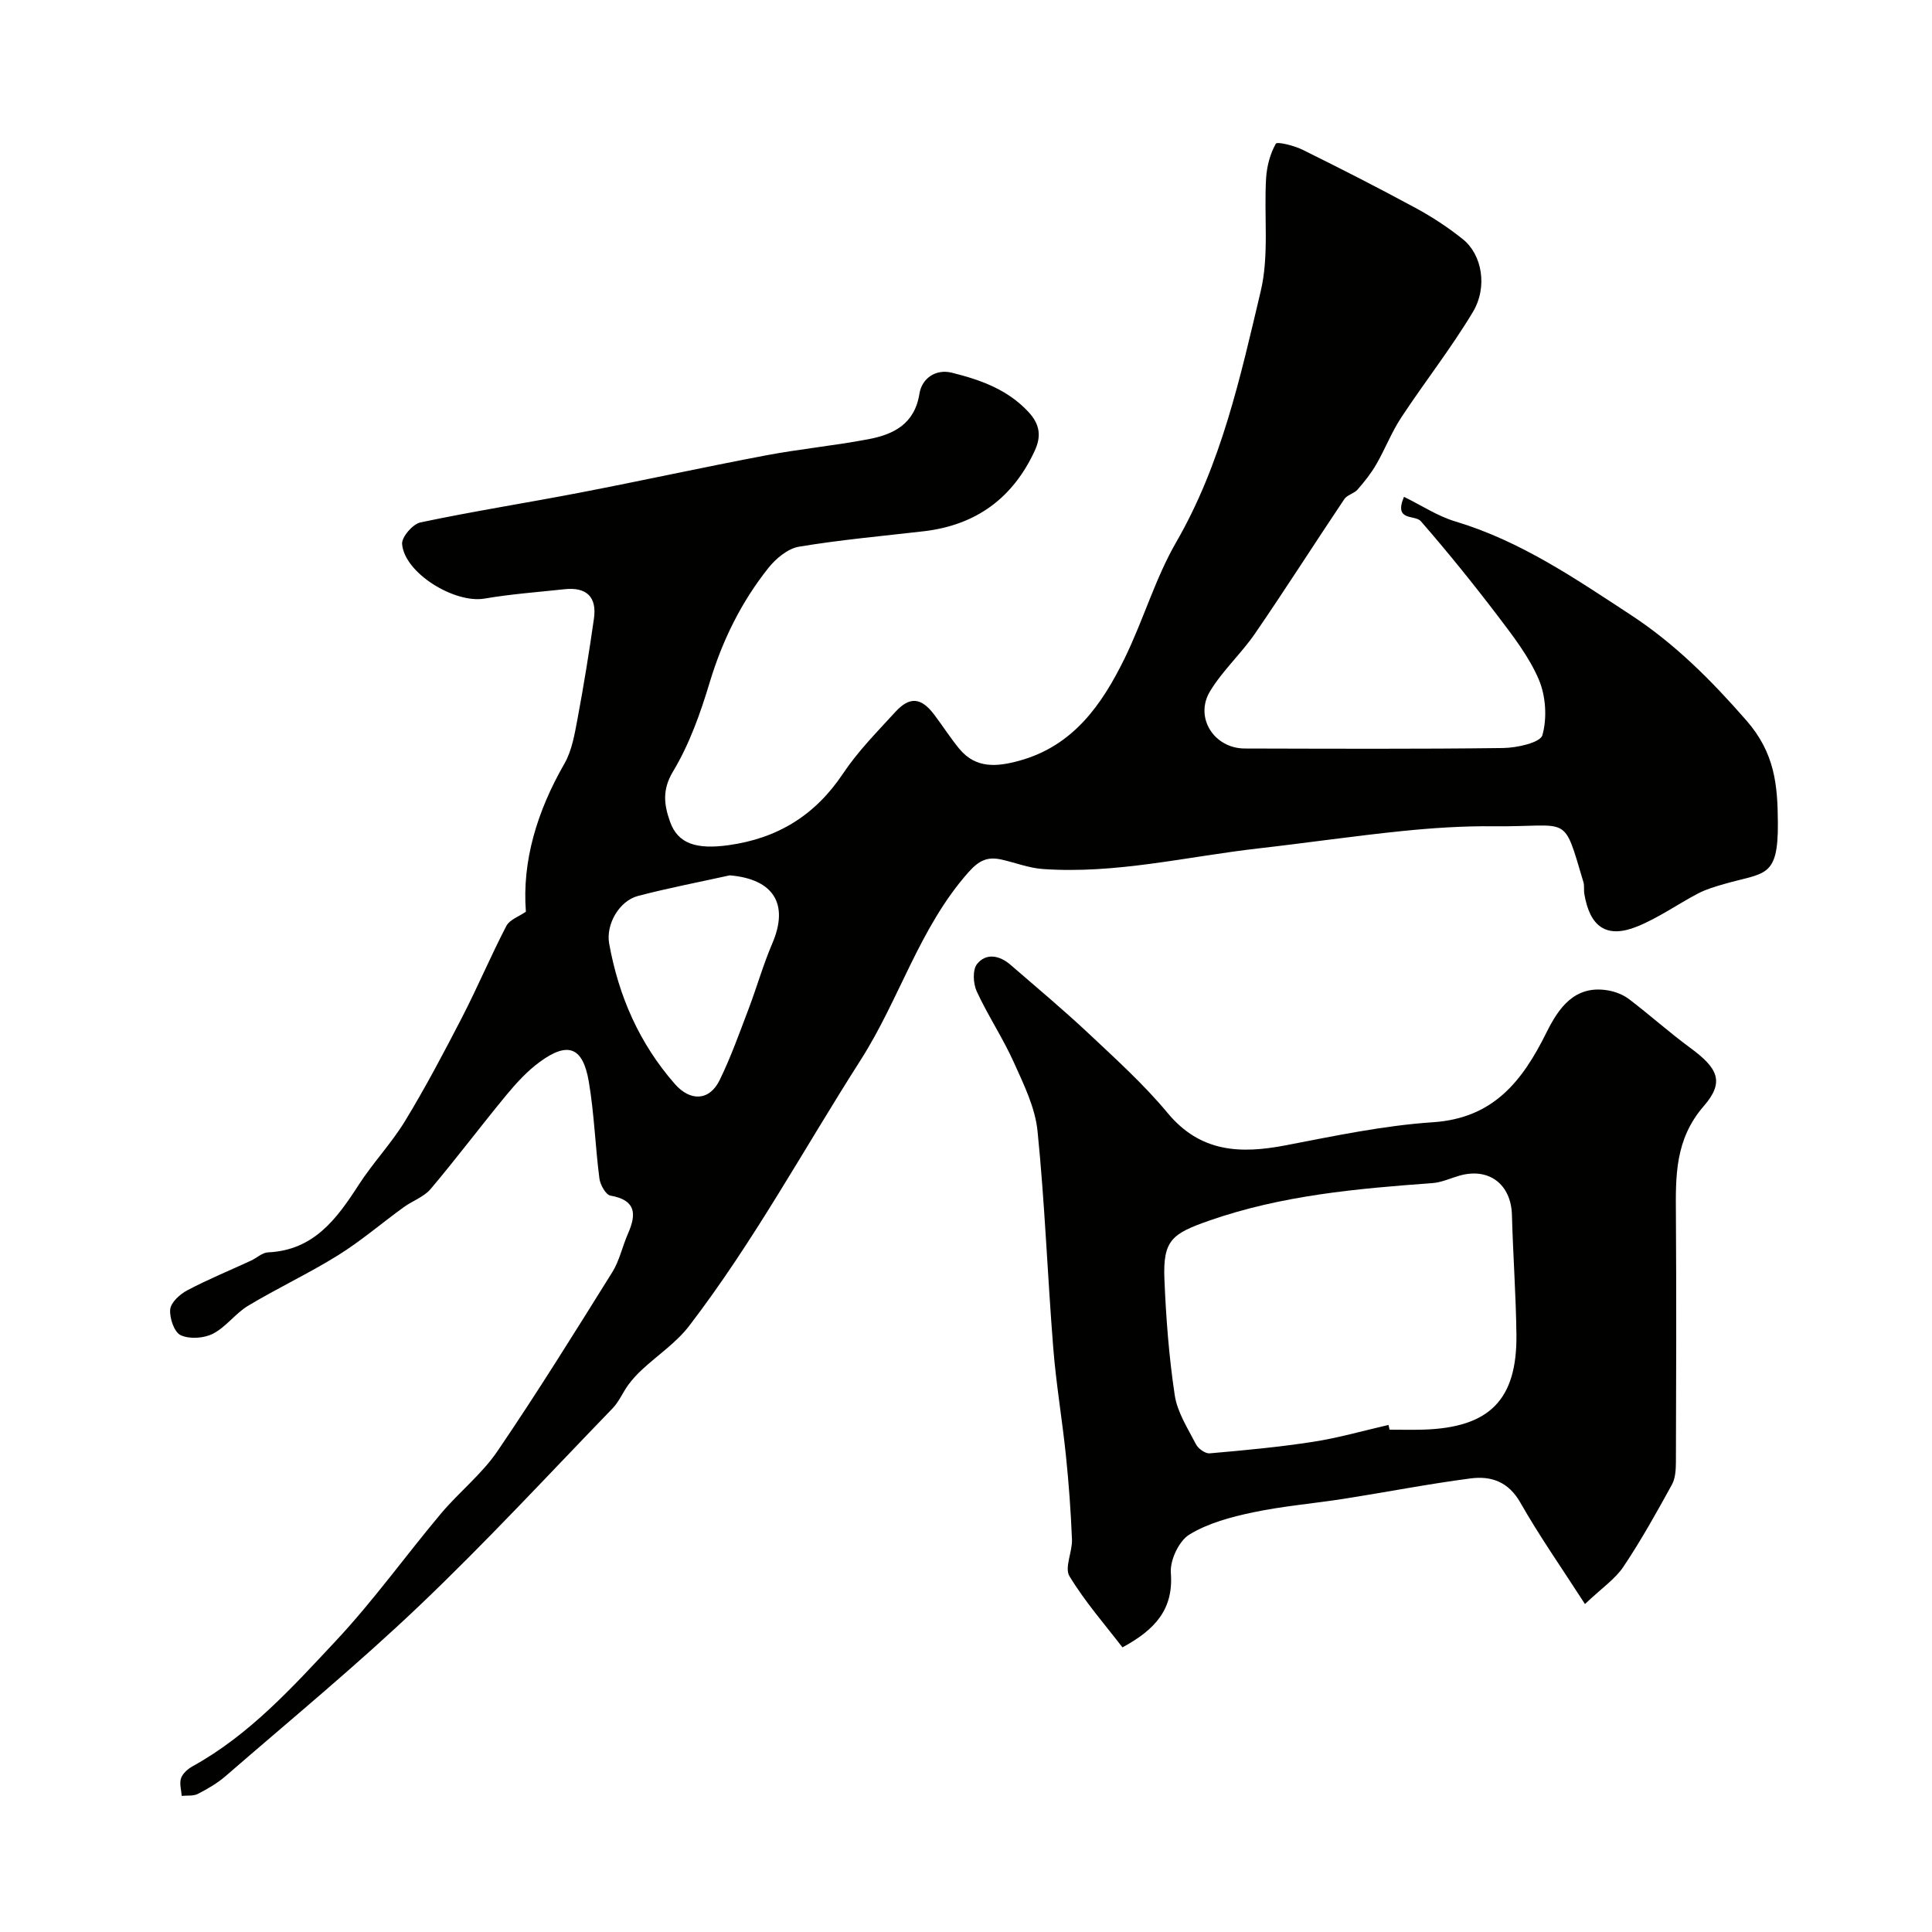
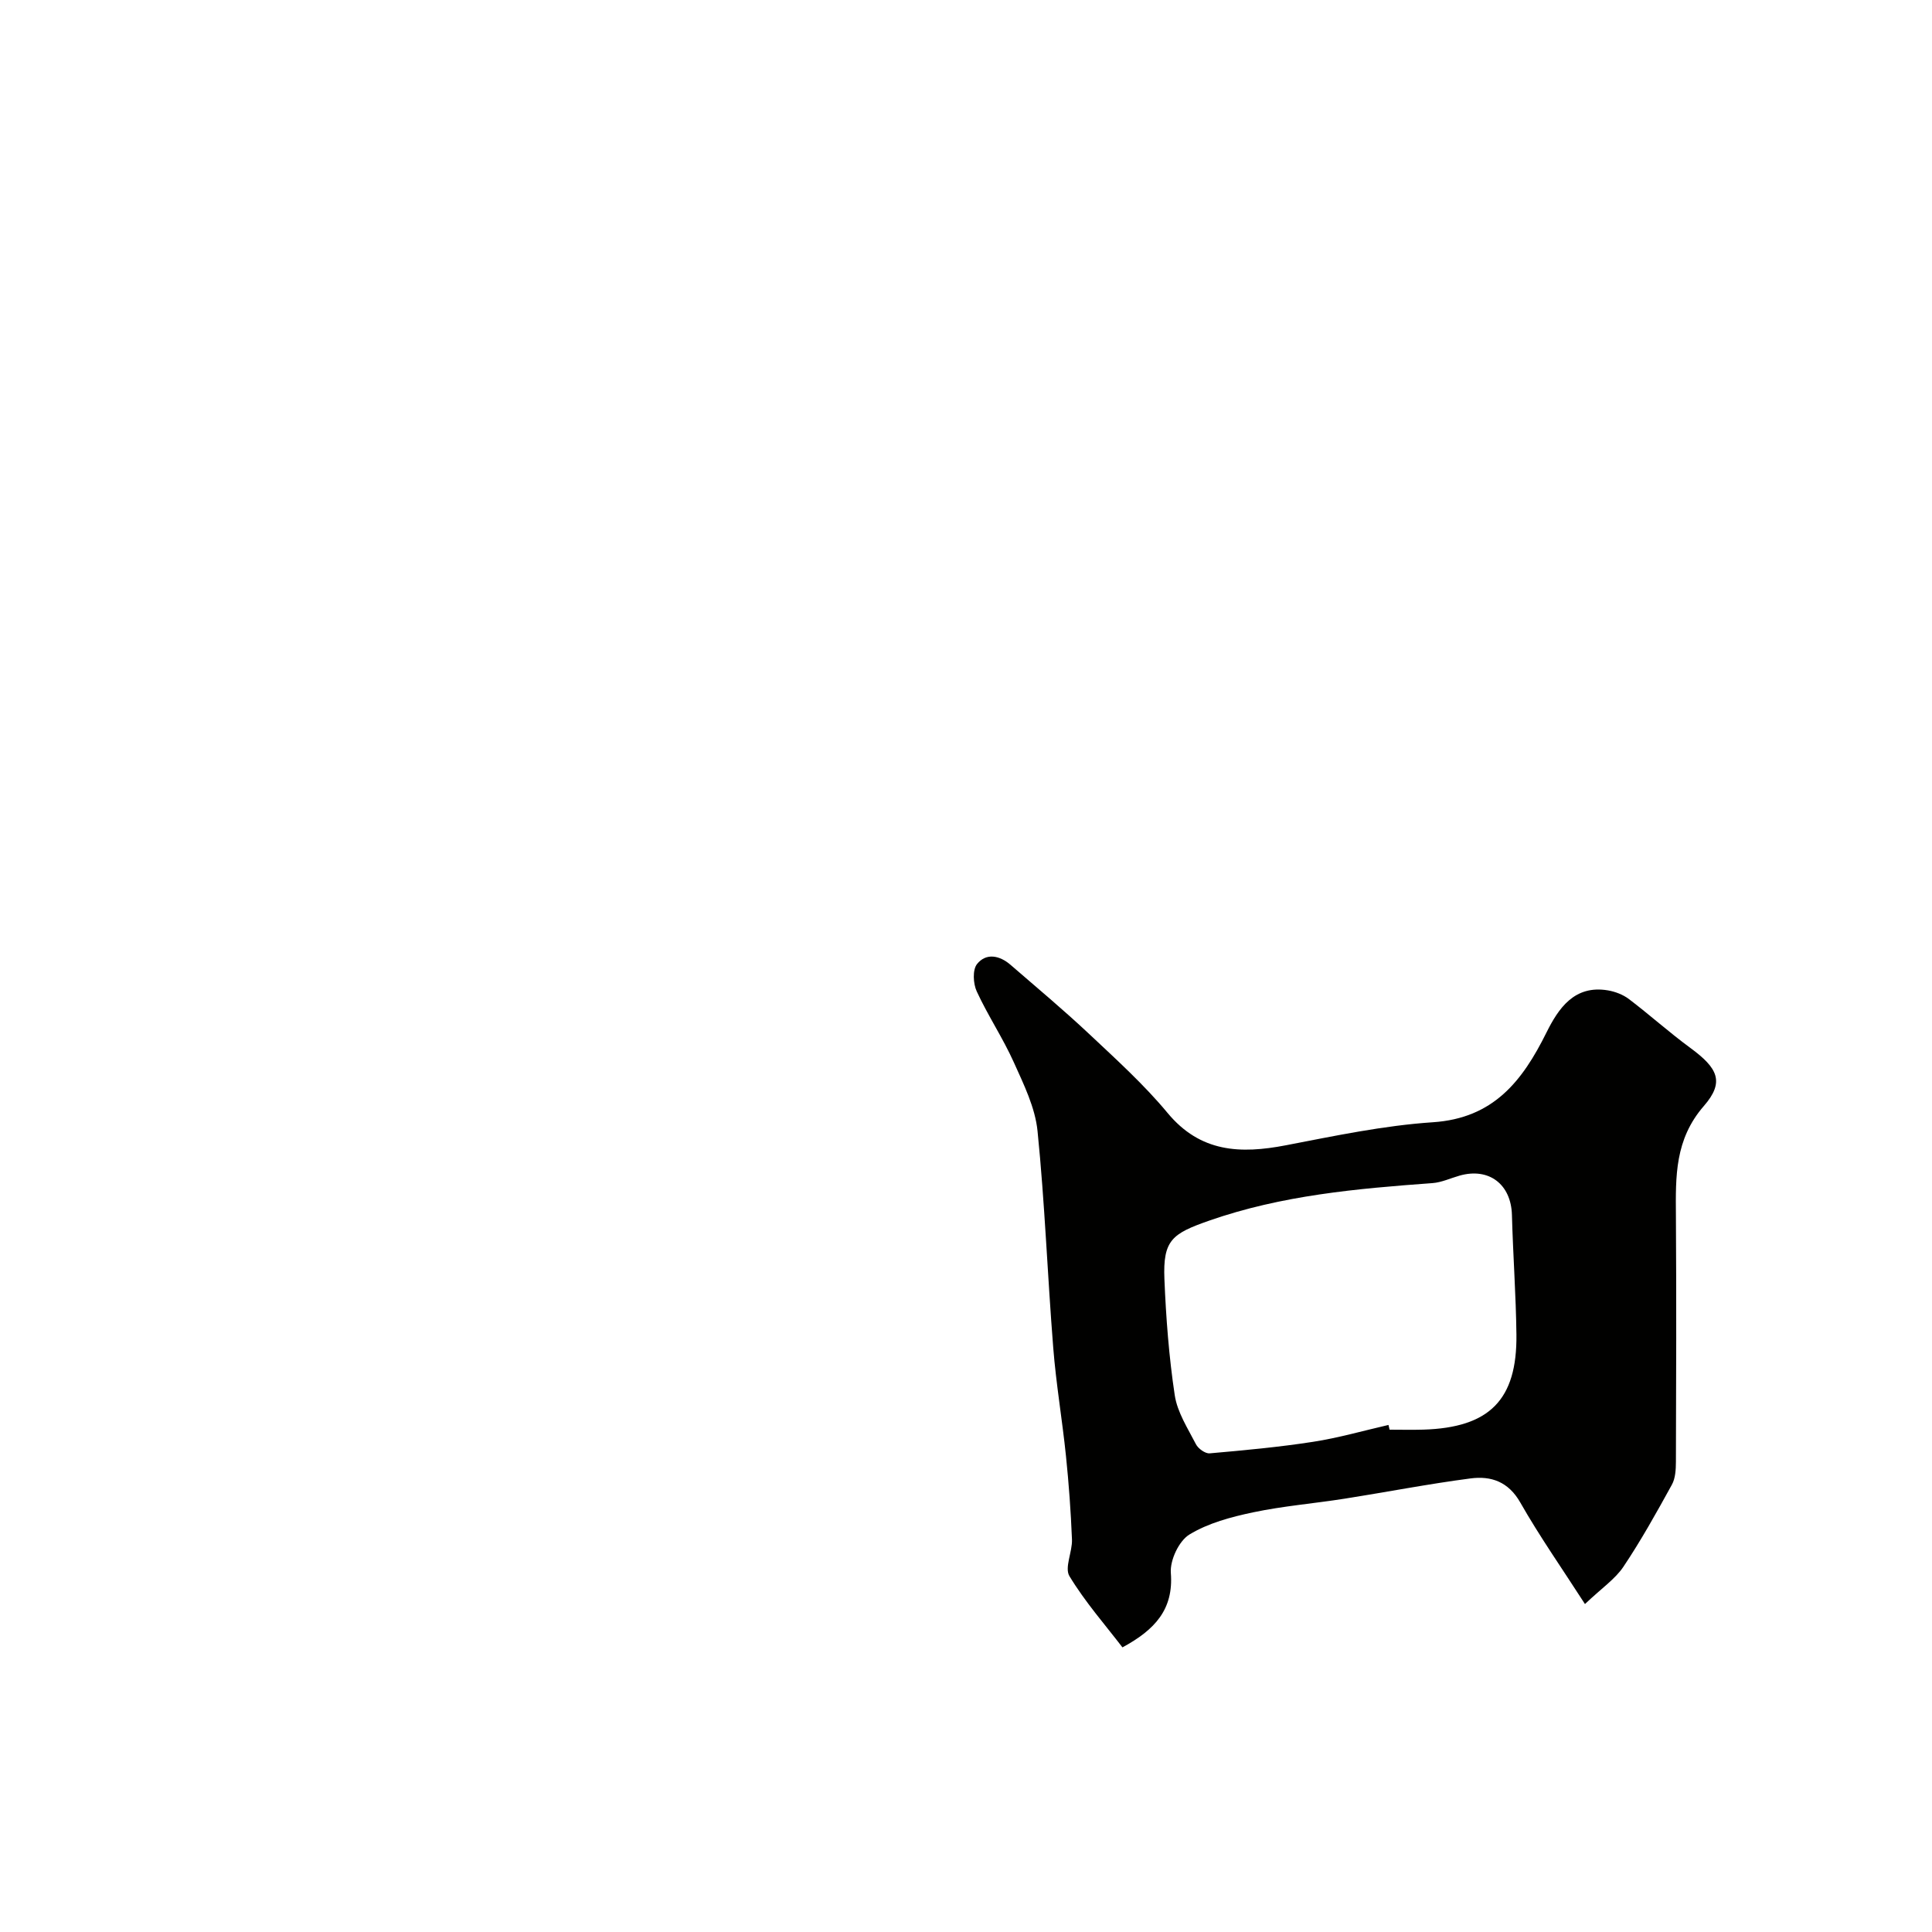
<svg xmlns="http://www.w3.org/2000/svg" enable-background="new 0 0 400 400" viewBox="0 0 400 400">
  <g fill="#010100">
-     <path d="m290.68 102.86c3.65 1.79 6.97 4 10.63 5.1 13.47 4.03 24.87 11.85 36.4 19.4 9.09 5.96 16.61 13.5 23.85 21.79 5.94 6.8 6.48 13.42 6.53 21.27.07 11.43-2.72 10.19-11.03 12.58-1.84.53-3.72 1.07-5.41 1.94-4.28 2.23-8.27 5.1-12.71 6.89-6.28 2.53-9.76.13-10.92-6.73-.14-.81.04-1.7-.19-2.47-4.32-14.46-2.59-11.38-18.63-11.56-6.26-.07-12.56.35-18.8.98-9.93 1.01-19.82 2.46-29.74 3.59-14.9 1.69-29.62 5.35-44.76 4.28-2.87-.2-5.68-1.31-8.52-1.95-2.86-.64-4.63.08-6.88 2.63-10.15 11.45-14.25 26.25-22.32 38.88-11.76 18.4-22.18 37.67-35.51 55.05-2.66 3.47-6.51 6.03-9.77 9.06-1.03.95-1.99 2.01-2.82 3.13-1.15 1.57-1.91 3.48-3.24 4.85-13.27 13.72-26.24 27.76-40.06 40.91-12.87 12.26-26.63 23.58-40.07 35.24-1.71 1.48-3.73 2.65-5.75 3.69-.94.48-2.21.29-3.34.41-.08-1.23-.51-2.58-.14-3.65.34-.99 1.41-1.94 2.39-2.48 11.8-6.51 20.71-16.4 29.7-26.01 7.77-8.3 14.43-17.62 21.76-26.35 3.72-4.42 8.42-8.12 11.64-12.85 8.26-12.13 16.01-24.61 23.78-37.06 1.52-2.43 2.12-5.42 3.3-8.09 1.78-4.05 1.56-6.87-3.65-7.79-.98-.17-2.13-2.24-2.3-3.55-.86-6.66-1.07-13.41-2.19-20.02-1.22-7.22-4.32-8.39-10.16-4.11-2.58 1.89-4.83 4.34-6.88 6.82-5.32 6.44-10.34 13.13-15.72 19.5-1.39 1.64-3.75 2.44-5.57 3.76-4.55 3.3-8.84 6.99-13.59 9.95-6.03 3.75-12.5 6.78-18.6 10.44-2.64 1.58-4.59 4.41-7.3 5.8-1.87.96-4.84 1.16-6.68.31-1.34-.62-2.34-3.57-2.17-5.35.14-1.44 2.01-3.14 3.53-3.94 4.29-2.27 8.81-4.12 13.22-6.16 1.18-.55 2.31-1.65 3.49-1.7 9.5-.43 14.25-6.95 18.81-14.02 2.96-4.57 6.79-8.6 9.61-13.24 4.22-6.94 8.02-14.15 11.75-21.37 3.22-6.24 5.95-12.73 9.19-18.96.67-1.29 2.6-1.94 4.04-2.94-.81-10.49 2.32-20.81 7.98-30.66 1.56-2.72 2.11-6.11 2.71-9.28 1.29-6.89 2.41-13.81 3.4-20.75.64-4.49-1.55-6.56-6.06-6.08-5.54.6-11.11 1-16.59 1.94-6.2 1.06-16.59-5.28-17.07-11.3-.11-1.44 2.21-4.14 3.8-4.47 10.99-2.32 22.11-4.06 33.15-6.19 12.77-2.46 25.49-5.25 38.27-7.67 7.05-1.34 14.23-2.02 21.29-3.36 5.24-.99 9.6-3.13 10.6-9.43.51-3.21 3.4-5.16 6.69-4.35 5.85 1.45 11.5 3.43 15.86 8.11 2.42 2.59 2.7 5.06 1.33 8.03-4.54 9.86-12.19 15.43-22.98 16.69-8.63 1-17.29 1.77-25.85 3.2-2.3.39-4.75 2.43-6.3 4.37-5.63 7.06-9.55 15.02-12.18 23.74-1.91 6.35-4.2 12.8-7.59 18.43-2.33 3.87-1.81 7.02-.61 10.41 1.63 4.6 5.53 5.75 12.08 4.85 10.2-1.41 17.97-6.2 23.73-14.83 3.08-4.62 7.07-8.65 10.84-12.77 2.98-3.25 5.34-2.99 8.04.57 1.77 2.34 3.35 4.84 5.22 7.1 3.42 4.12 7.81 3.7 12.39 2.44 11.19-3.07 17.14-11.64 21.83-21.23 3.85-7.87 6.31-16.48 10.66-24.02 9.36-16.22 13.28-34.17 17.5-51.97 1.77-7.45.65-15.56 1.11-23.36.15-2.46.82-5.05 2.01-7.16.28-.49 3.79.38 5.51 1.23 7.88 3.89 15.72 7.89 23.44 12.07 3.43 1.86 6.74 4.03 9.78 6.47 3.95 3.16 5.2 9.86 2.06 15.09-4.52 7.53-9.99 14.49-14.83 21.84-2.01 3.05-3.33 6.53-5.17 9.7-1.07 1.86-2.44 3.57-3.86 5.2-.72.83-2.15 1.1-2.74 1.97-6.19 9.23-12.16 18.61-18.45 27.78-2.86 4.18-6.74 7.69-9.35 12-3.28 5.42.82 11.85 7.19 11.86 17.83.04 35.66.13 53.49-.1 2.85-.04 7.69-1.1 8.13-2.67.99-3.53.71-8.06-.73-11.47-2.02-4.76-5.35-9.04-8.52-13.22-5.1-6.7-10.4-13.26-15.92-19.6-1.22-1.41-5.67.12-3.49-5.05zm-139.59 78.37c-6.33 1.4-12.71 2.62-18.98 4.26-3.91 1.02-6.7 5.88-5.99 9.86 1.96 10.9 6.26 20.71 13.62 29.1 3.16 3.6 7.12 3.52 9.24-.8 2.33-4.75 4.11-9.78 6-14.74 1.71-4.5 3.02-9.16 4.91-13.57 3.51-8.17.27-13.34-8.8-14.11z" />
    <path d="m328.15 332.1c-4.75-7.38-9.4-14.01-13.39-21.02-2.47-4.34-6.07-5.54-10.29-4.99-8.73 1.14-17.4 2.83-26.11 4.2-6.29.99-12.68 1.51-18.9 2.82-4.56.96-9.31 2.22-13.21 4.6-2.17 1.33-4.04 5.32-3.84 7.95.59 7.57-3.32 11.79-10.02 15.41-3.54-4.62-7.73-9.39-10.97-14.74-1.07-1.77.62-5.04.52-7.6-.23-5.76-.65-11.52-1.24-17.26-.77-7.49-2.05-14.94-2.64-22.45-1.19-14.94-1.74-29.95-3.25-44.85-.49-4.87-2.85-9.65-4.91-14.23-2.26-5.03-5.37-9.67-7.68-14.69-.74-1.6-.89-4.46.06-5.65 1.89-2.37 4.69-1.79 6.93.15 5.48 4.74 11.05 9.4 16.33 14.36 5.58 5.25 11.32 10.44 16.19 16.31 6.8 8.2 15.1 8.51 24.49 6.7 10.09-1.94 20.23-4.09 30.44-4.77 12.55-.83 18.53-8.53 23.5-18.54 2.48-4.99 5.77-9.95 12.76-8.76 1.5.26 3.1.87 4.31 1.78 4.31 3.27 8.35 6.91 12.71 10.11 5.69 4.18 7.2 7.02 2.82 12.05-6.03 6.94-5.84 14.59-5.78 22.69.11 17 .06 33.99 0 50.99-.01 1.59-.1 3.4-.84 4.73-3.17 5.76-6.38 11.53-10.03 16.98-1.72 2.56-4.48 4.41-7.96 7.72zm-40.68-37.08c.08.33.15.65.23.98 2.33 0 4.66.06 6.99-.01 13.69-.42 19.42-6.16 19.27-19.68-.1-8.26-.71-16.51-.93-24.76-.17-6.34-4.74-9.88-10.84-8.15-1.87.53-3.72 1.41-5.62 1.55-15.65 1.14-31.2 2.52-46.22 7.77-7.66 2.68-9.6 4.01-9.27 12.12.33 8.03.94 16.09 2.14 24.03.53 3.53 2.7 6.86 4.39 10.15.47.91 1.93 1.96 2.84 1.88 7.16-.63 14.33-1.29 21.42-2.39 5.25-.81 10.41-2.3 15.6-3.49z" />
  </g>
</svg>